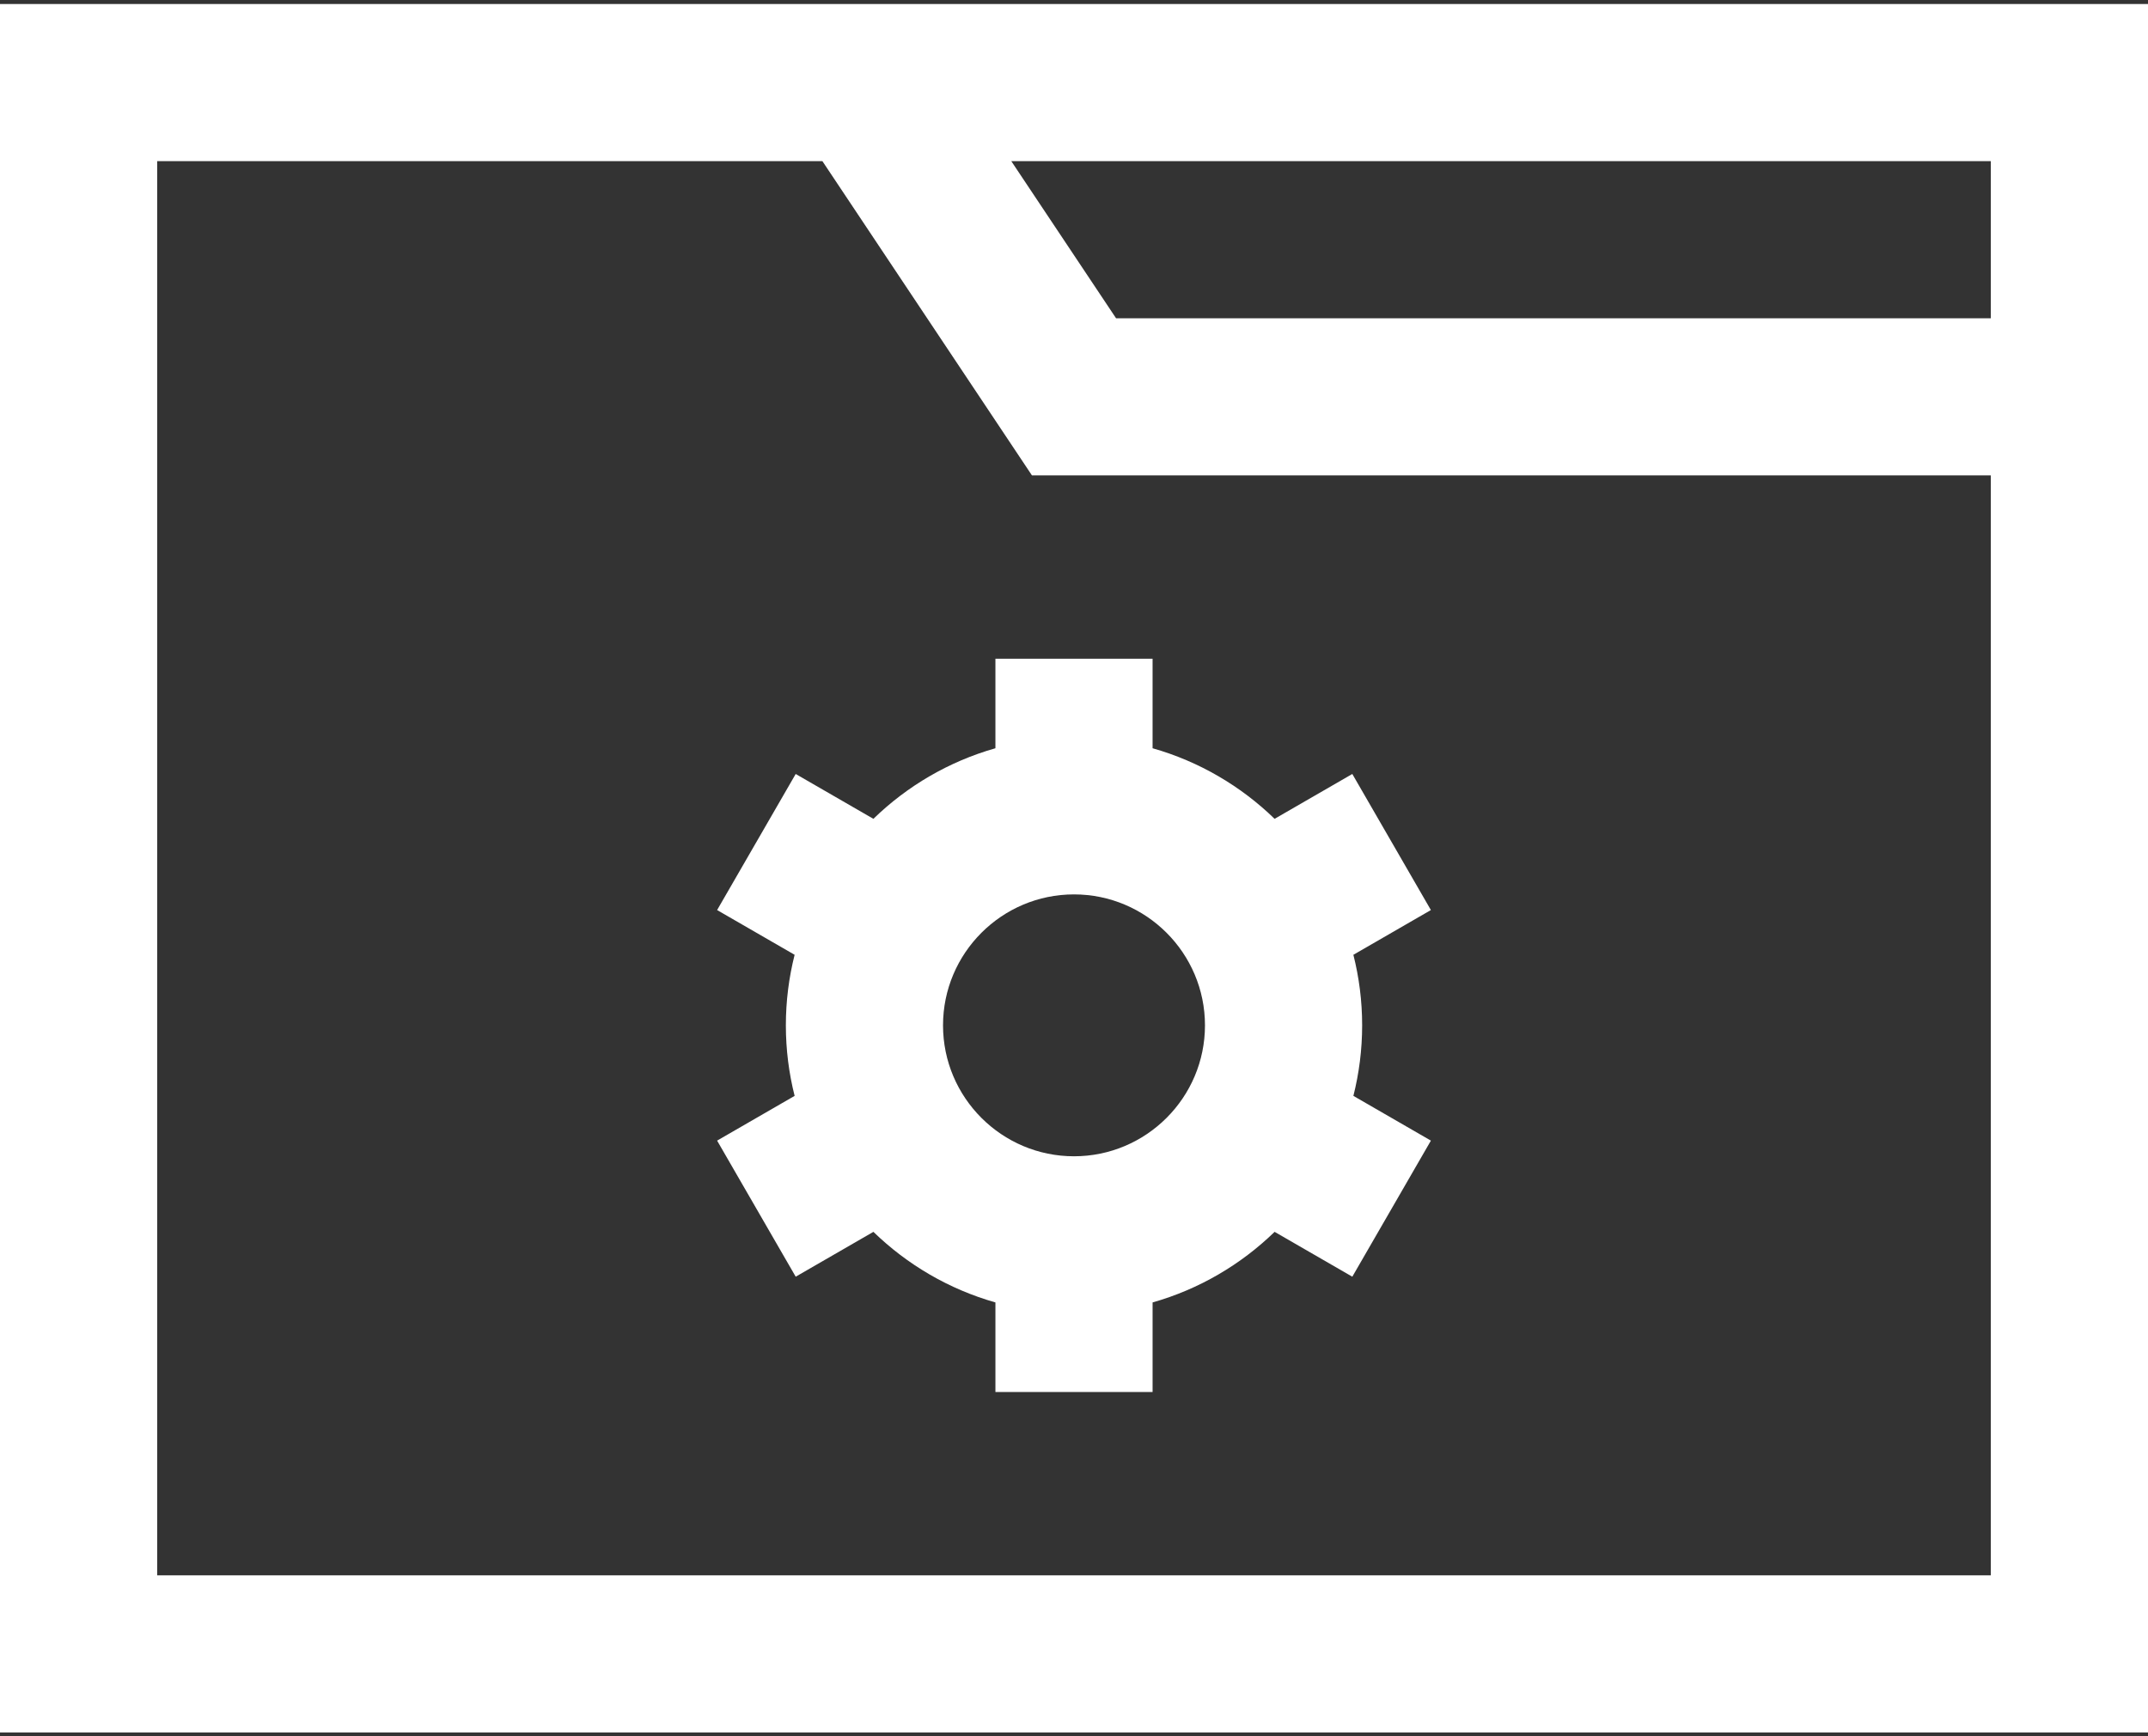
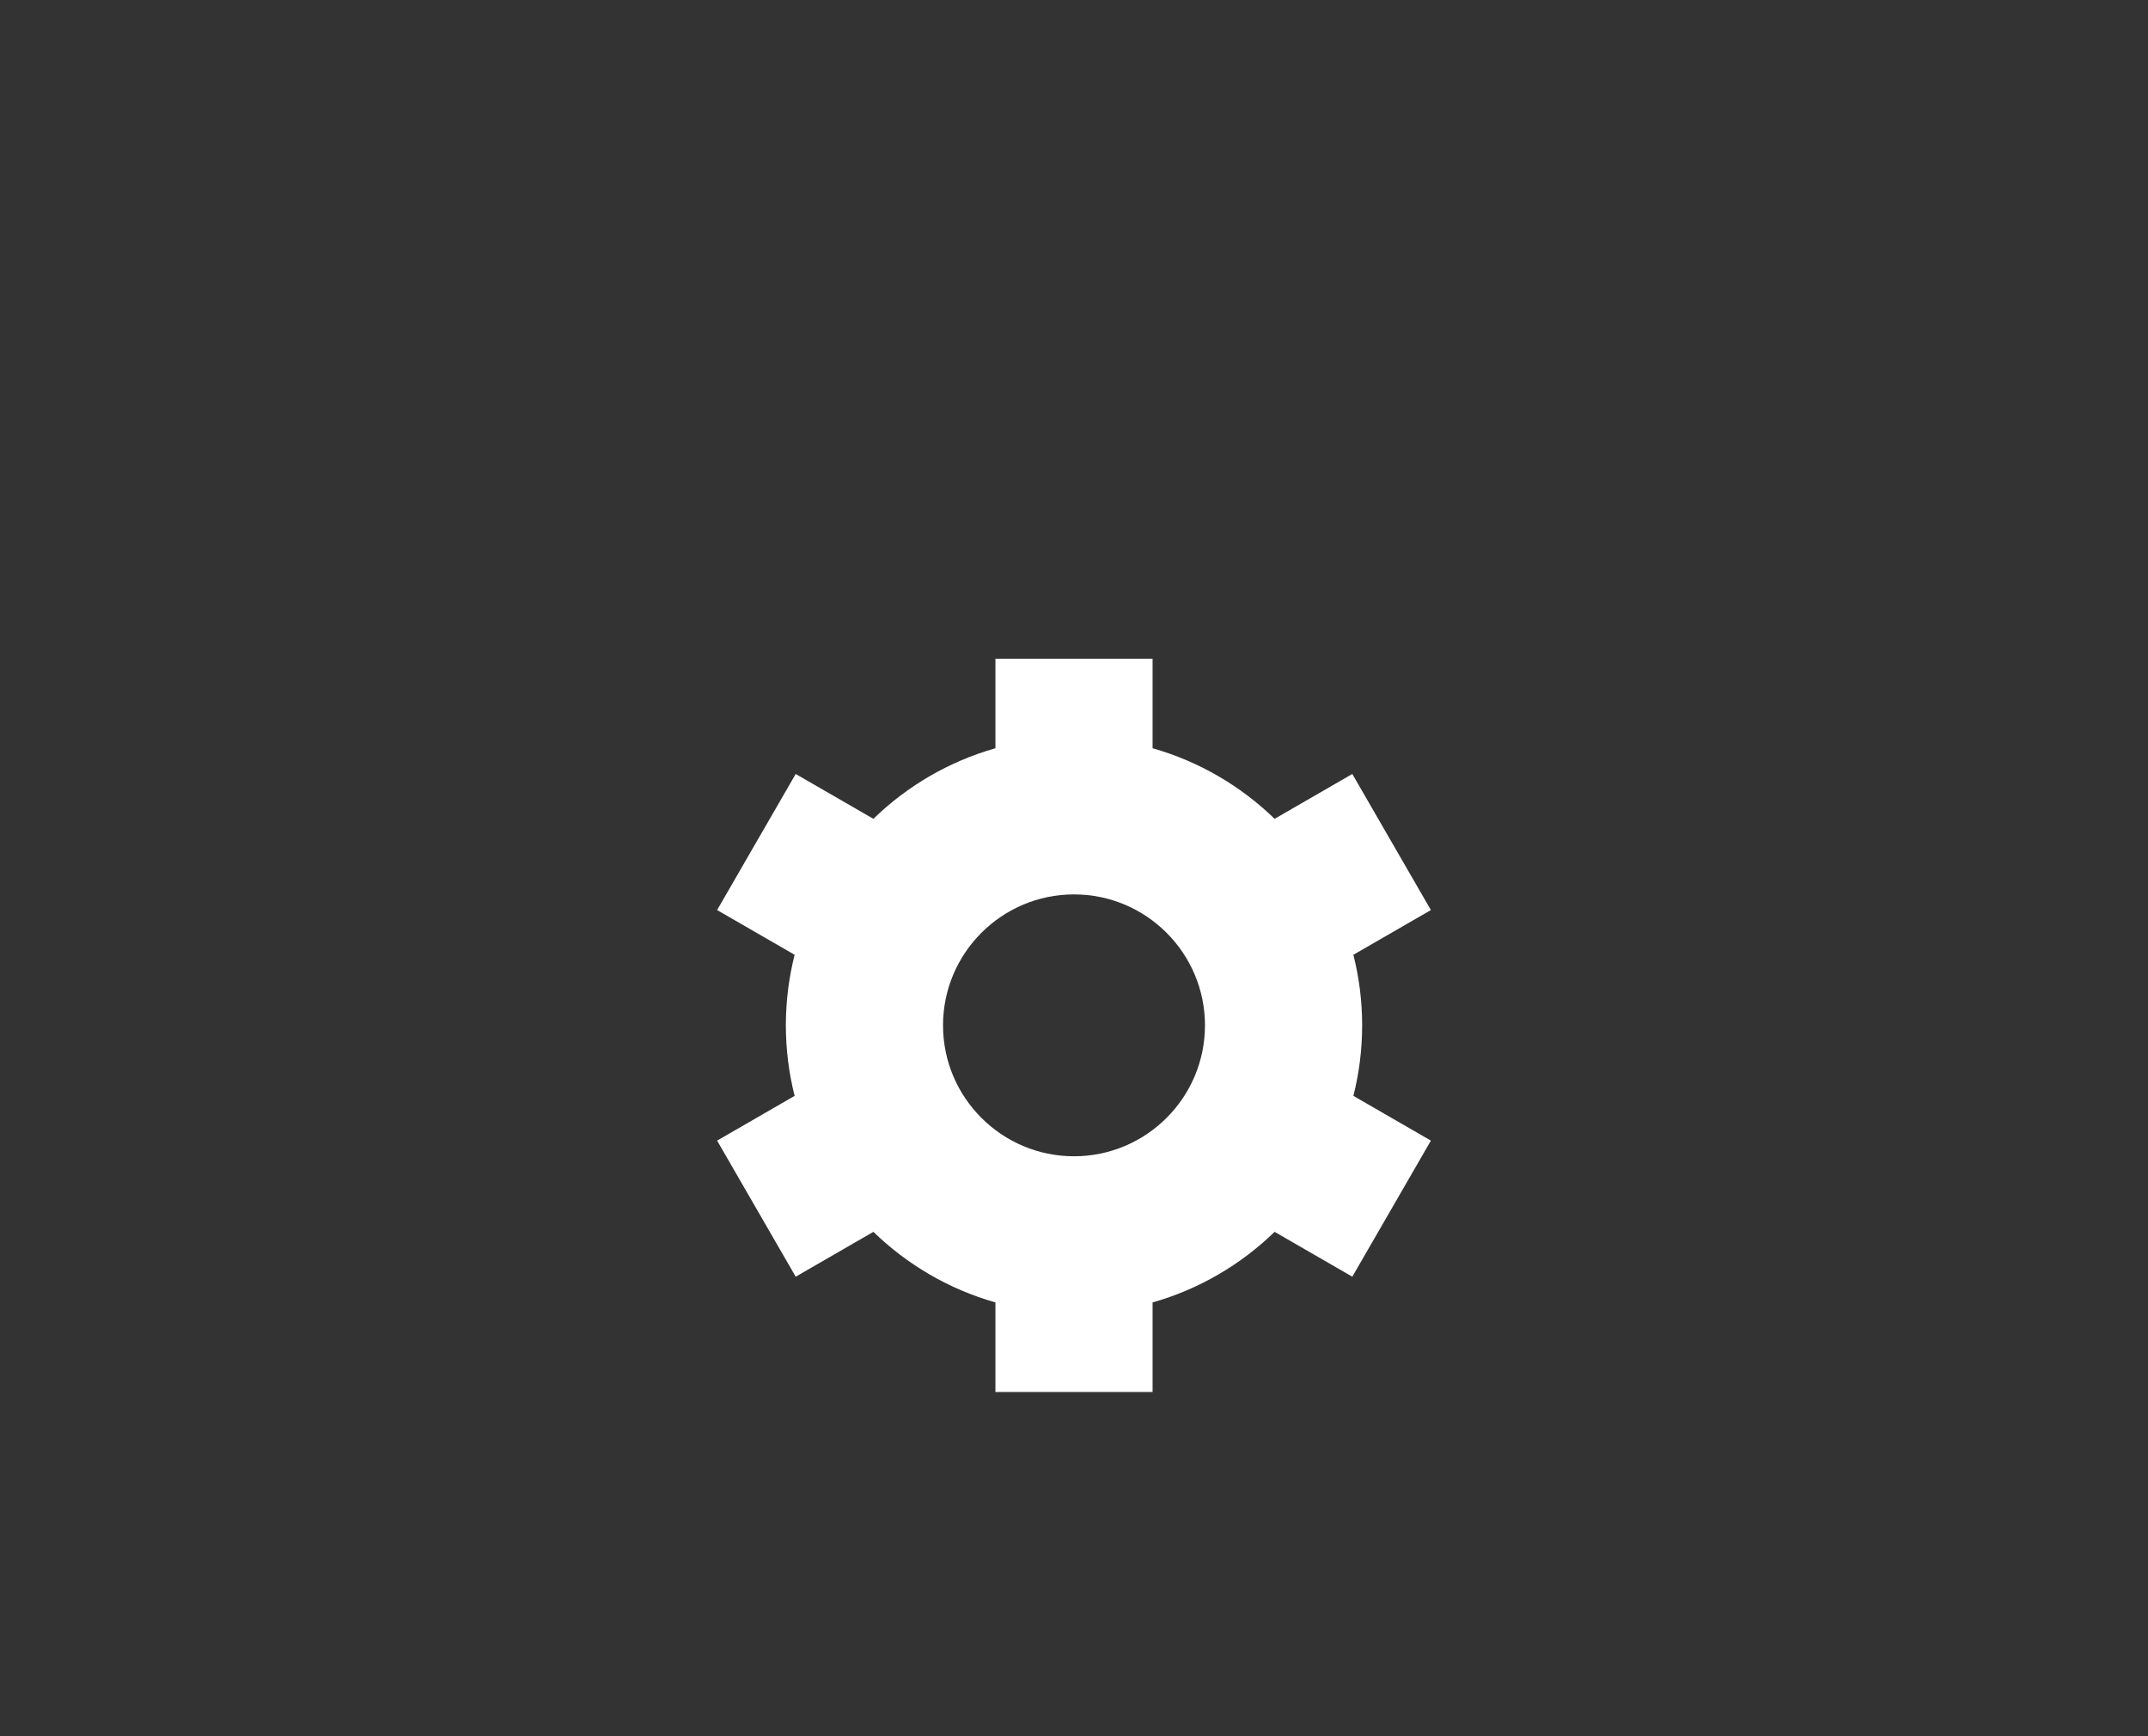
<svg xmlns="http://www.w3.org/2000/svg" width="512" height="414" viewBox="0 0 512 414">
  <rect x="0" y="0" width="512" height="414" fill="#333333" stroke="none" />
  <g fill="#FFF">
-     <path d="M0,0.951 L0,413.049 L512,413.049 L512,0.951 L0,0.951 Z M474.537,375.585 L37.463,375.585 L37.463,38.415 L196.023,38.415 L245.974,113.342 L474.537,113.342 L474.537,375.585 L474.537,375.585 Z M474.537,75.878 L266.025,75.878 L241.05,38.415 L474.537,38.415 L474.537,75.878 L474.537,75.878 Z" />
    <path d="M322.595,261.282 C323.954,255.897 324.683,250.265 324.683,244.463 C324.683,238.661 323.954,233.029 322.593,227.644 L341.069,216.977 L322.337,184.534 L303.816,195.227 C295.766,187.407 285.816,181.547 274.731,178.398 L274.731,157.048 L237.269,157.048 L237.269,178.398 C226.184,181.546 216.233,187.407 208.184,195.227 L189.663,184.534 L170.931,216.977 L189.407,227.644 C188.047,233.029 187.318,238.661 187.318,244.463 C187.318,250.265 188.047,255.897 189.408,261.282 L170.931,271.949 L189.664,304.392 L208.185,293.699 C216.235,301.519 226.185,307.379 237.27,310.528 L237.27,331.878 L274.733,331.878 L274.733,310.528 C285.818,307.38 295.769,301.519 303.818,293.699 L322.339,304.392 L341.071,271.949 L322.595,261.282 Z M256,275.683 C238.786,275.683 224.781,261.678 224.781,244.464 C224.781,227.25 238.786,213.244 256,213.244 C273.214,213.244 287.219,227.249 287.219,244.464 C287.219,261.678 273.214,275.683 256,275.683 Z" />
  </g>
</svg>